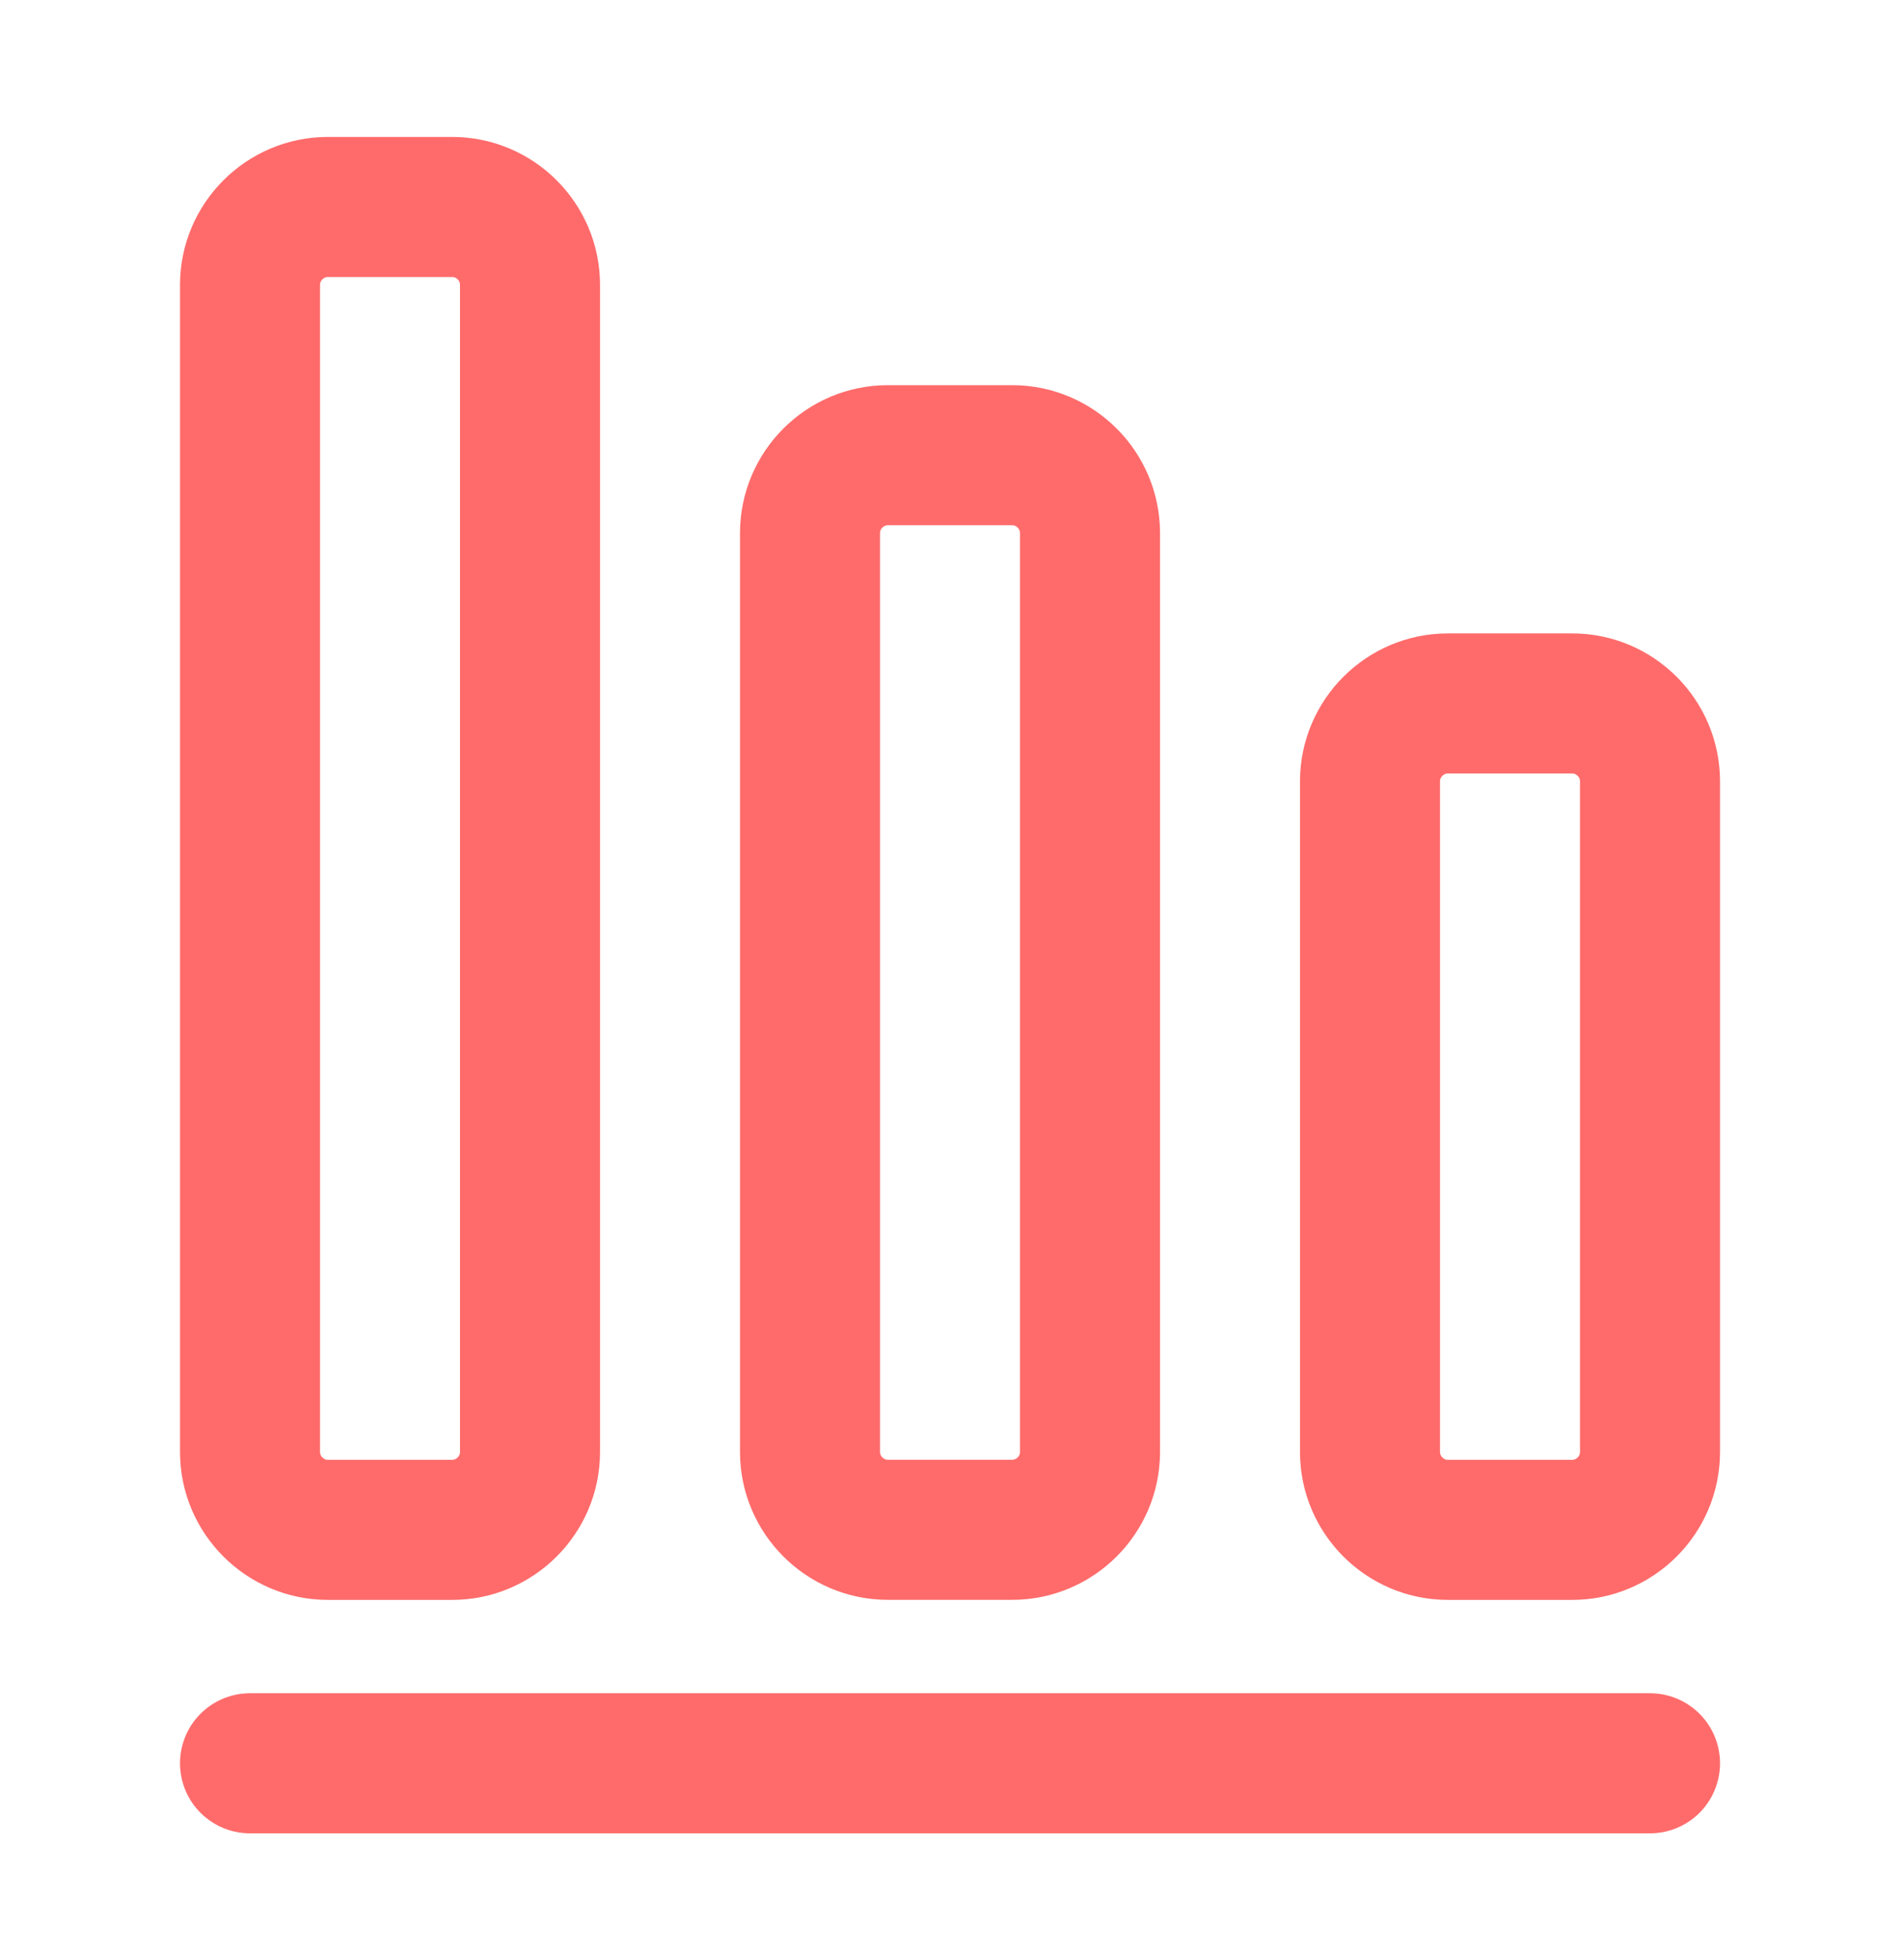
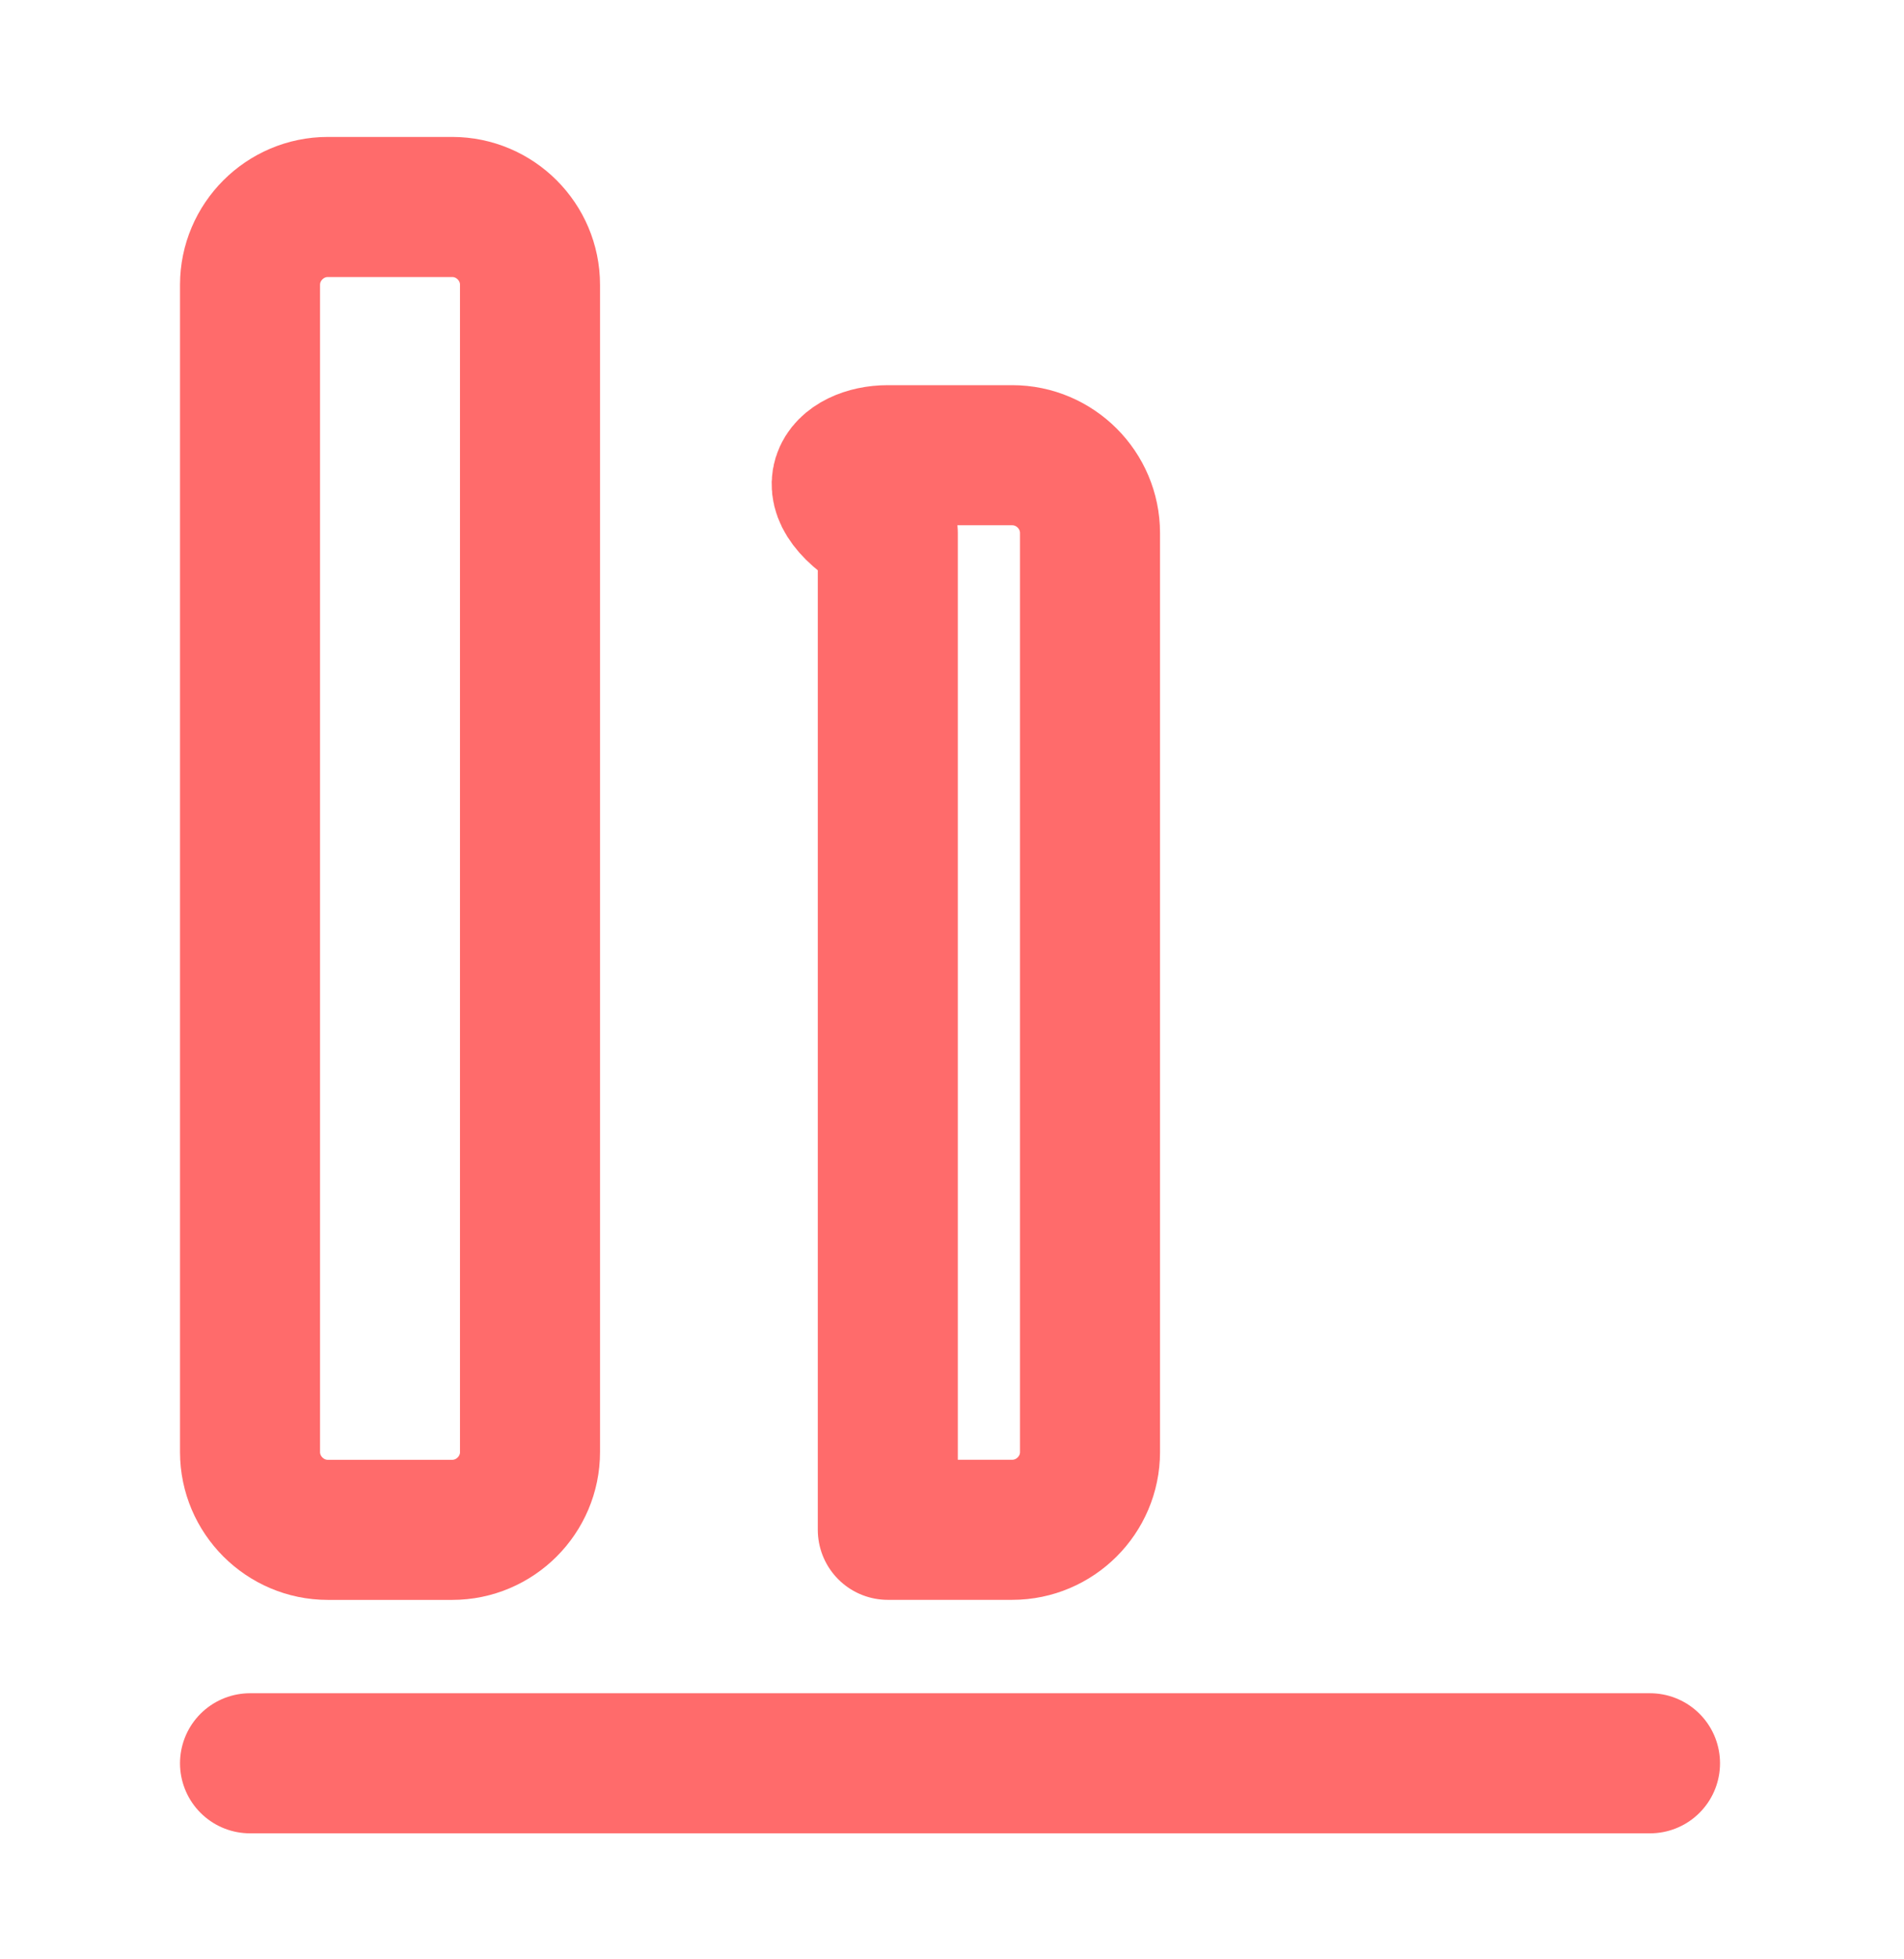
<svg xmlns="http://www.w3.org/2000/svg" width="35" height="36" viewBox="0 0 35 36" fill="none">
  <path d="M30.331 32.398H4.596" stroke="#FF6B6B" stroke-width="2.574" stroke-linecap="round" stroke-linejoin="round" />
-   <path d="M26.614 12.925H28.902C29.688 12.925 30.331 13.569 30.331 14.355V26.679C30.331 27.466 29.688 28.109 28.902 28.109H26.614C25.828 28.109 25.184 27.466 25.184 26.679V14.355C25.184 13.569 25.828 12.925 26.614 12.925Z" stroke="#FF6B6B" stroke-width="2.574" stroke-linecap="round" stroke-linejoin="round" />
-   <path d="M16.32 8.364H18.607C19.394 8.364 20.037 9.007 20.037 9.794V26.679C20.037 27.465 19.394 28.108 18.607 28.108H16.32C15.534 28.108 14.89 27.465 14.89 26.679V9.794C14.89 9.007 15.534 8.364 16.32 8.364Z" stroke="#FF6B6B" stroke-width="2.574" stroke-linecap="round" stroke-linejoin="round" />
+   <path d="M16.32 8.364H18.607C19.394 8.364 20.037 9.007 20.037 9.794V26.679C20.037 27.465 19.394 28.108 18.607 28.108H16.32V9.794C14.89 9.007 15.534 8.364 16.32 8.364Z" stroke="#FF6B6B" stroke-width="2.574" stroke-linecap="round" stroke-linejoin="round" />
  <path d="M6.026 3.803H8.313C9.1 3.803 9.743 4.447 9.743 5.233V26.679C9.743 27.465 9.1 28.109 8.313 28.109H6.026C5.24 28.109 4.596 27.465 4.596 26.679V5.233C4.596 4.447 5.24 3.803 6.026 3.803Z" stroke="#FF6B6B" stroke-width="2.574" stroke-linecap="round" stroke-linejoin="round" />
</svg>